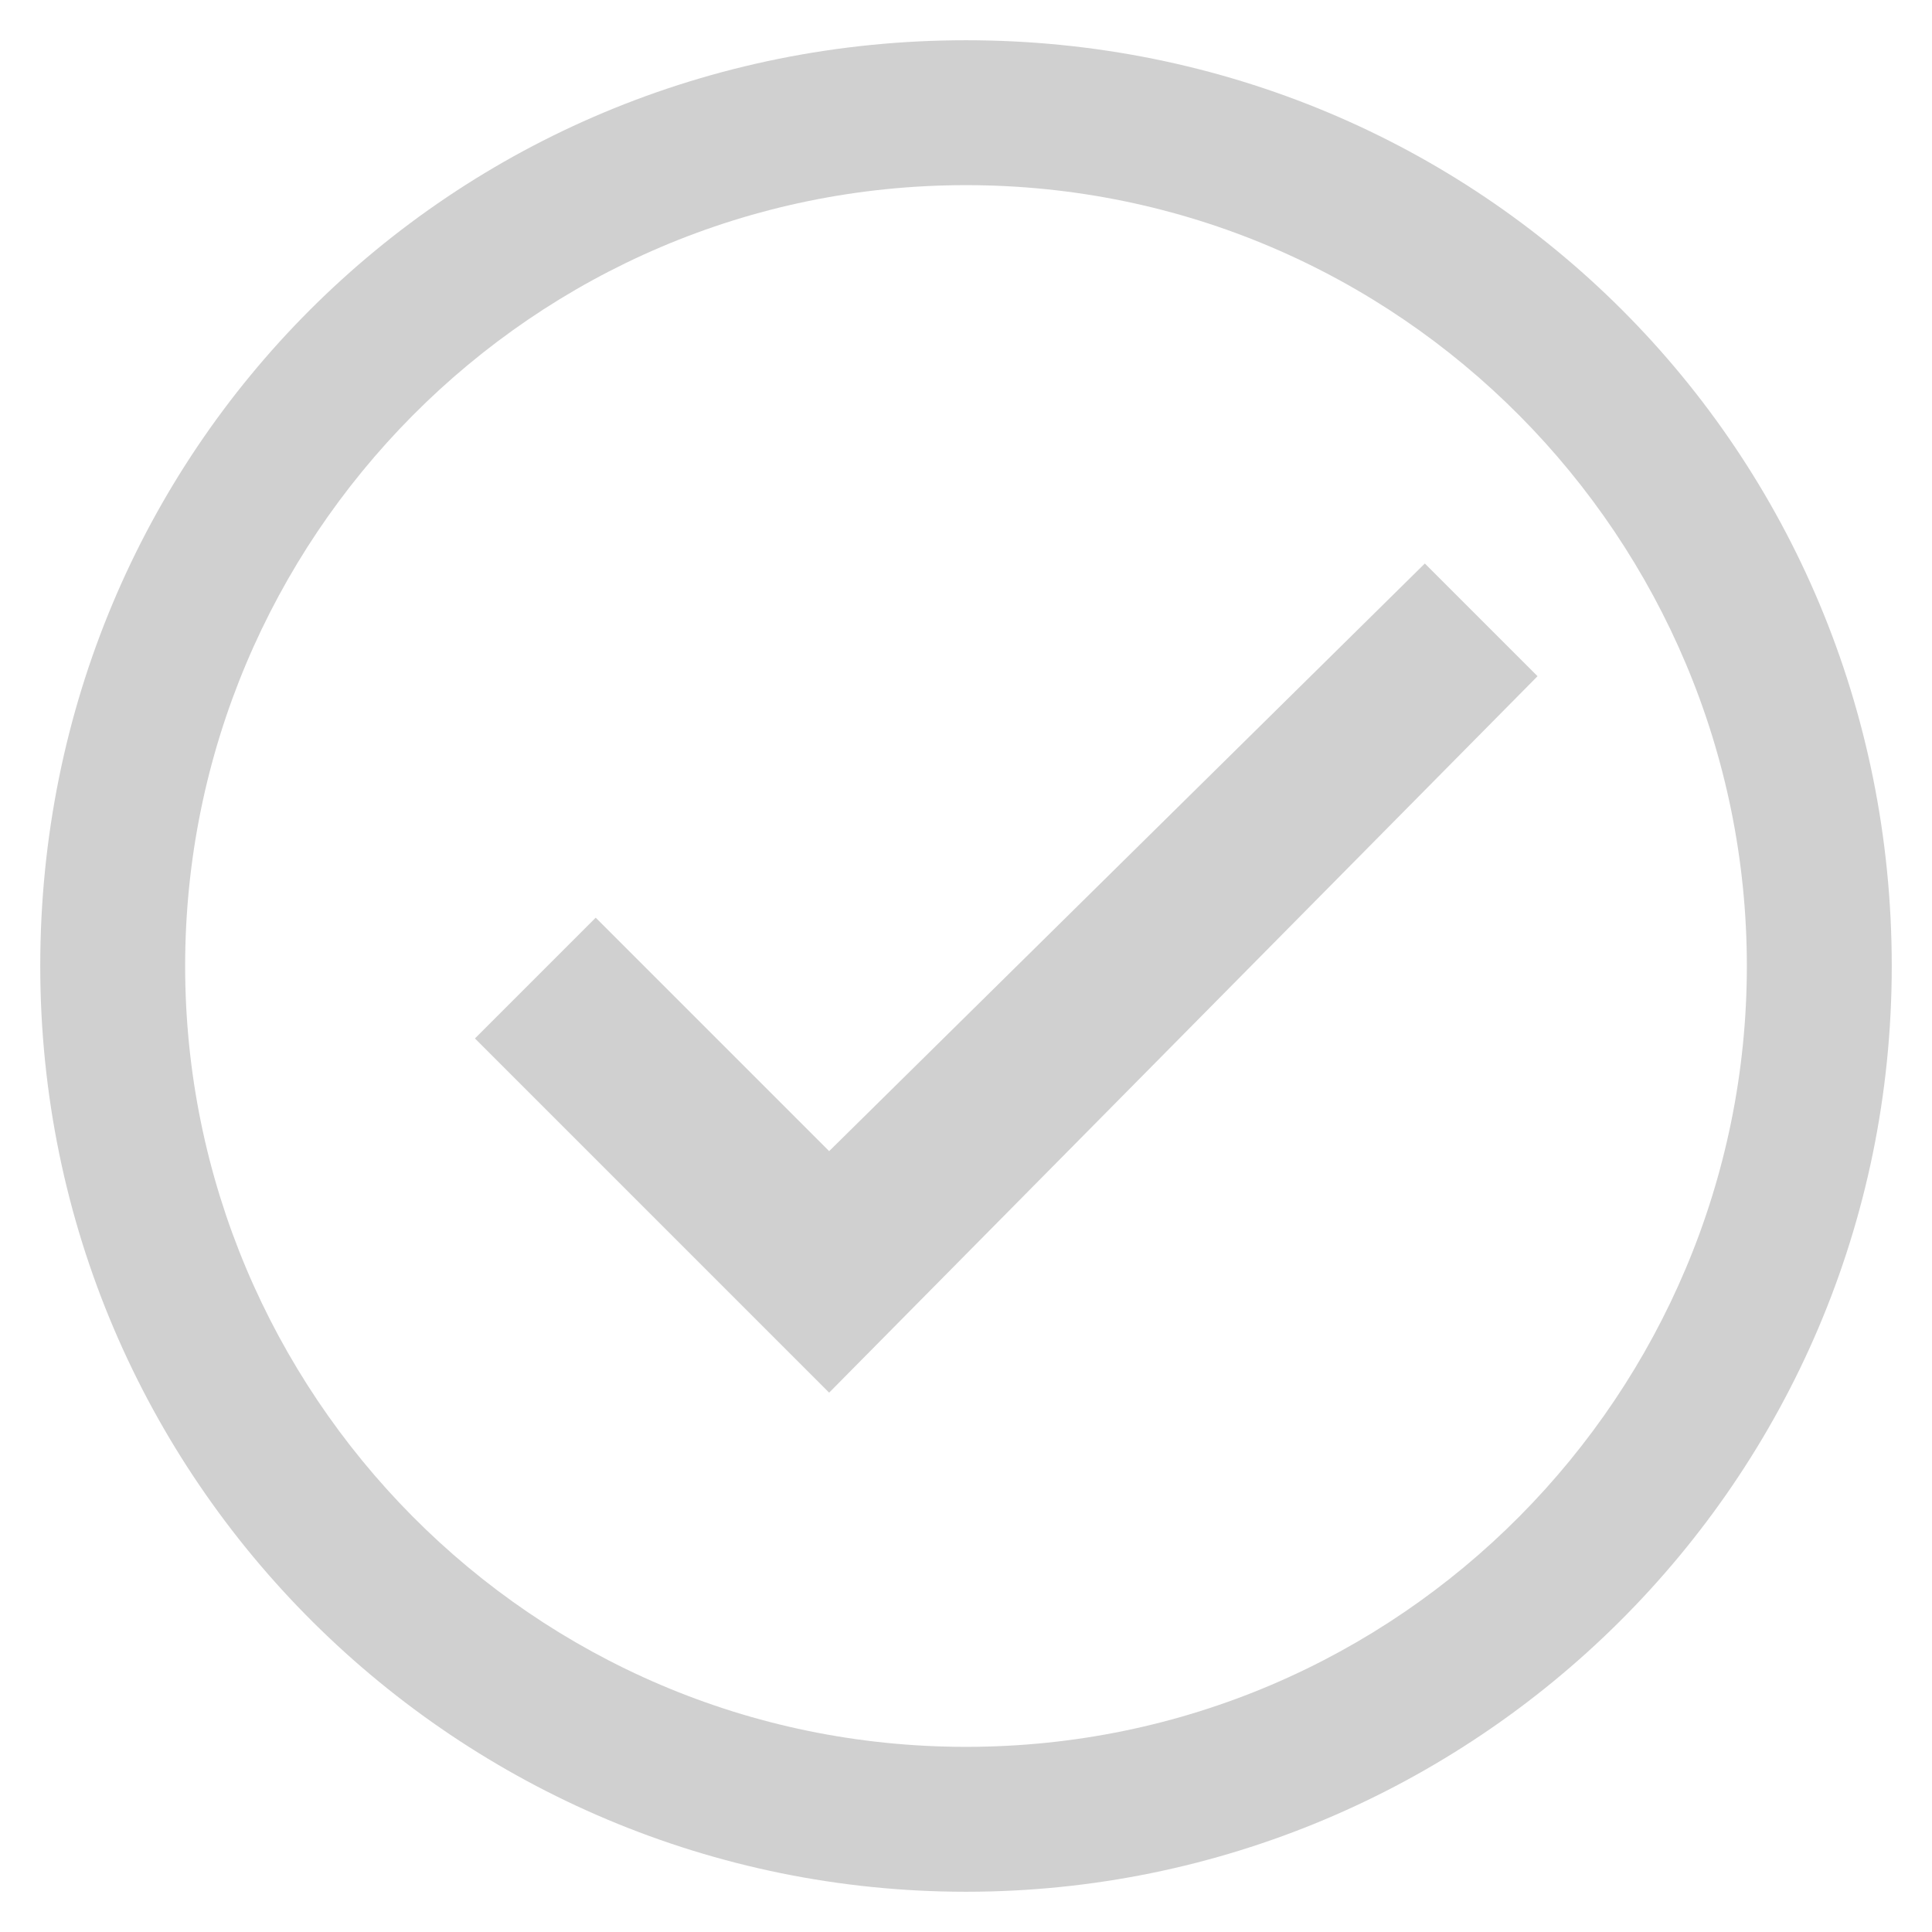
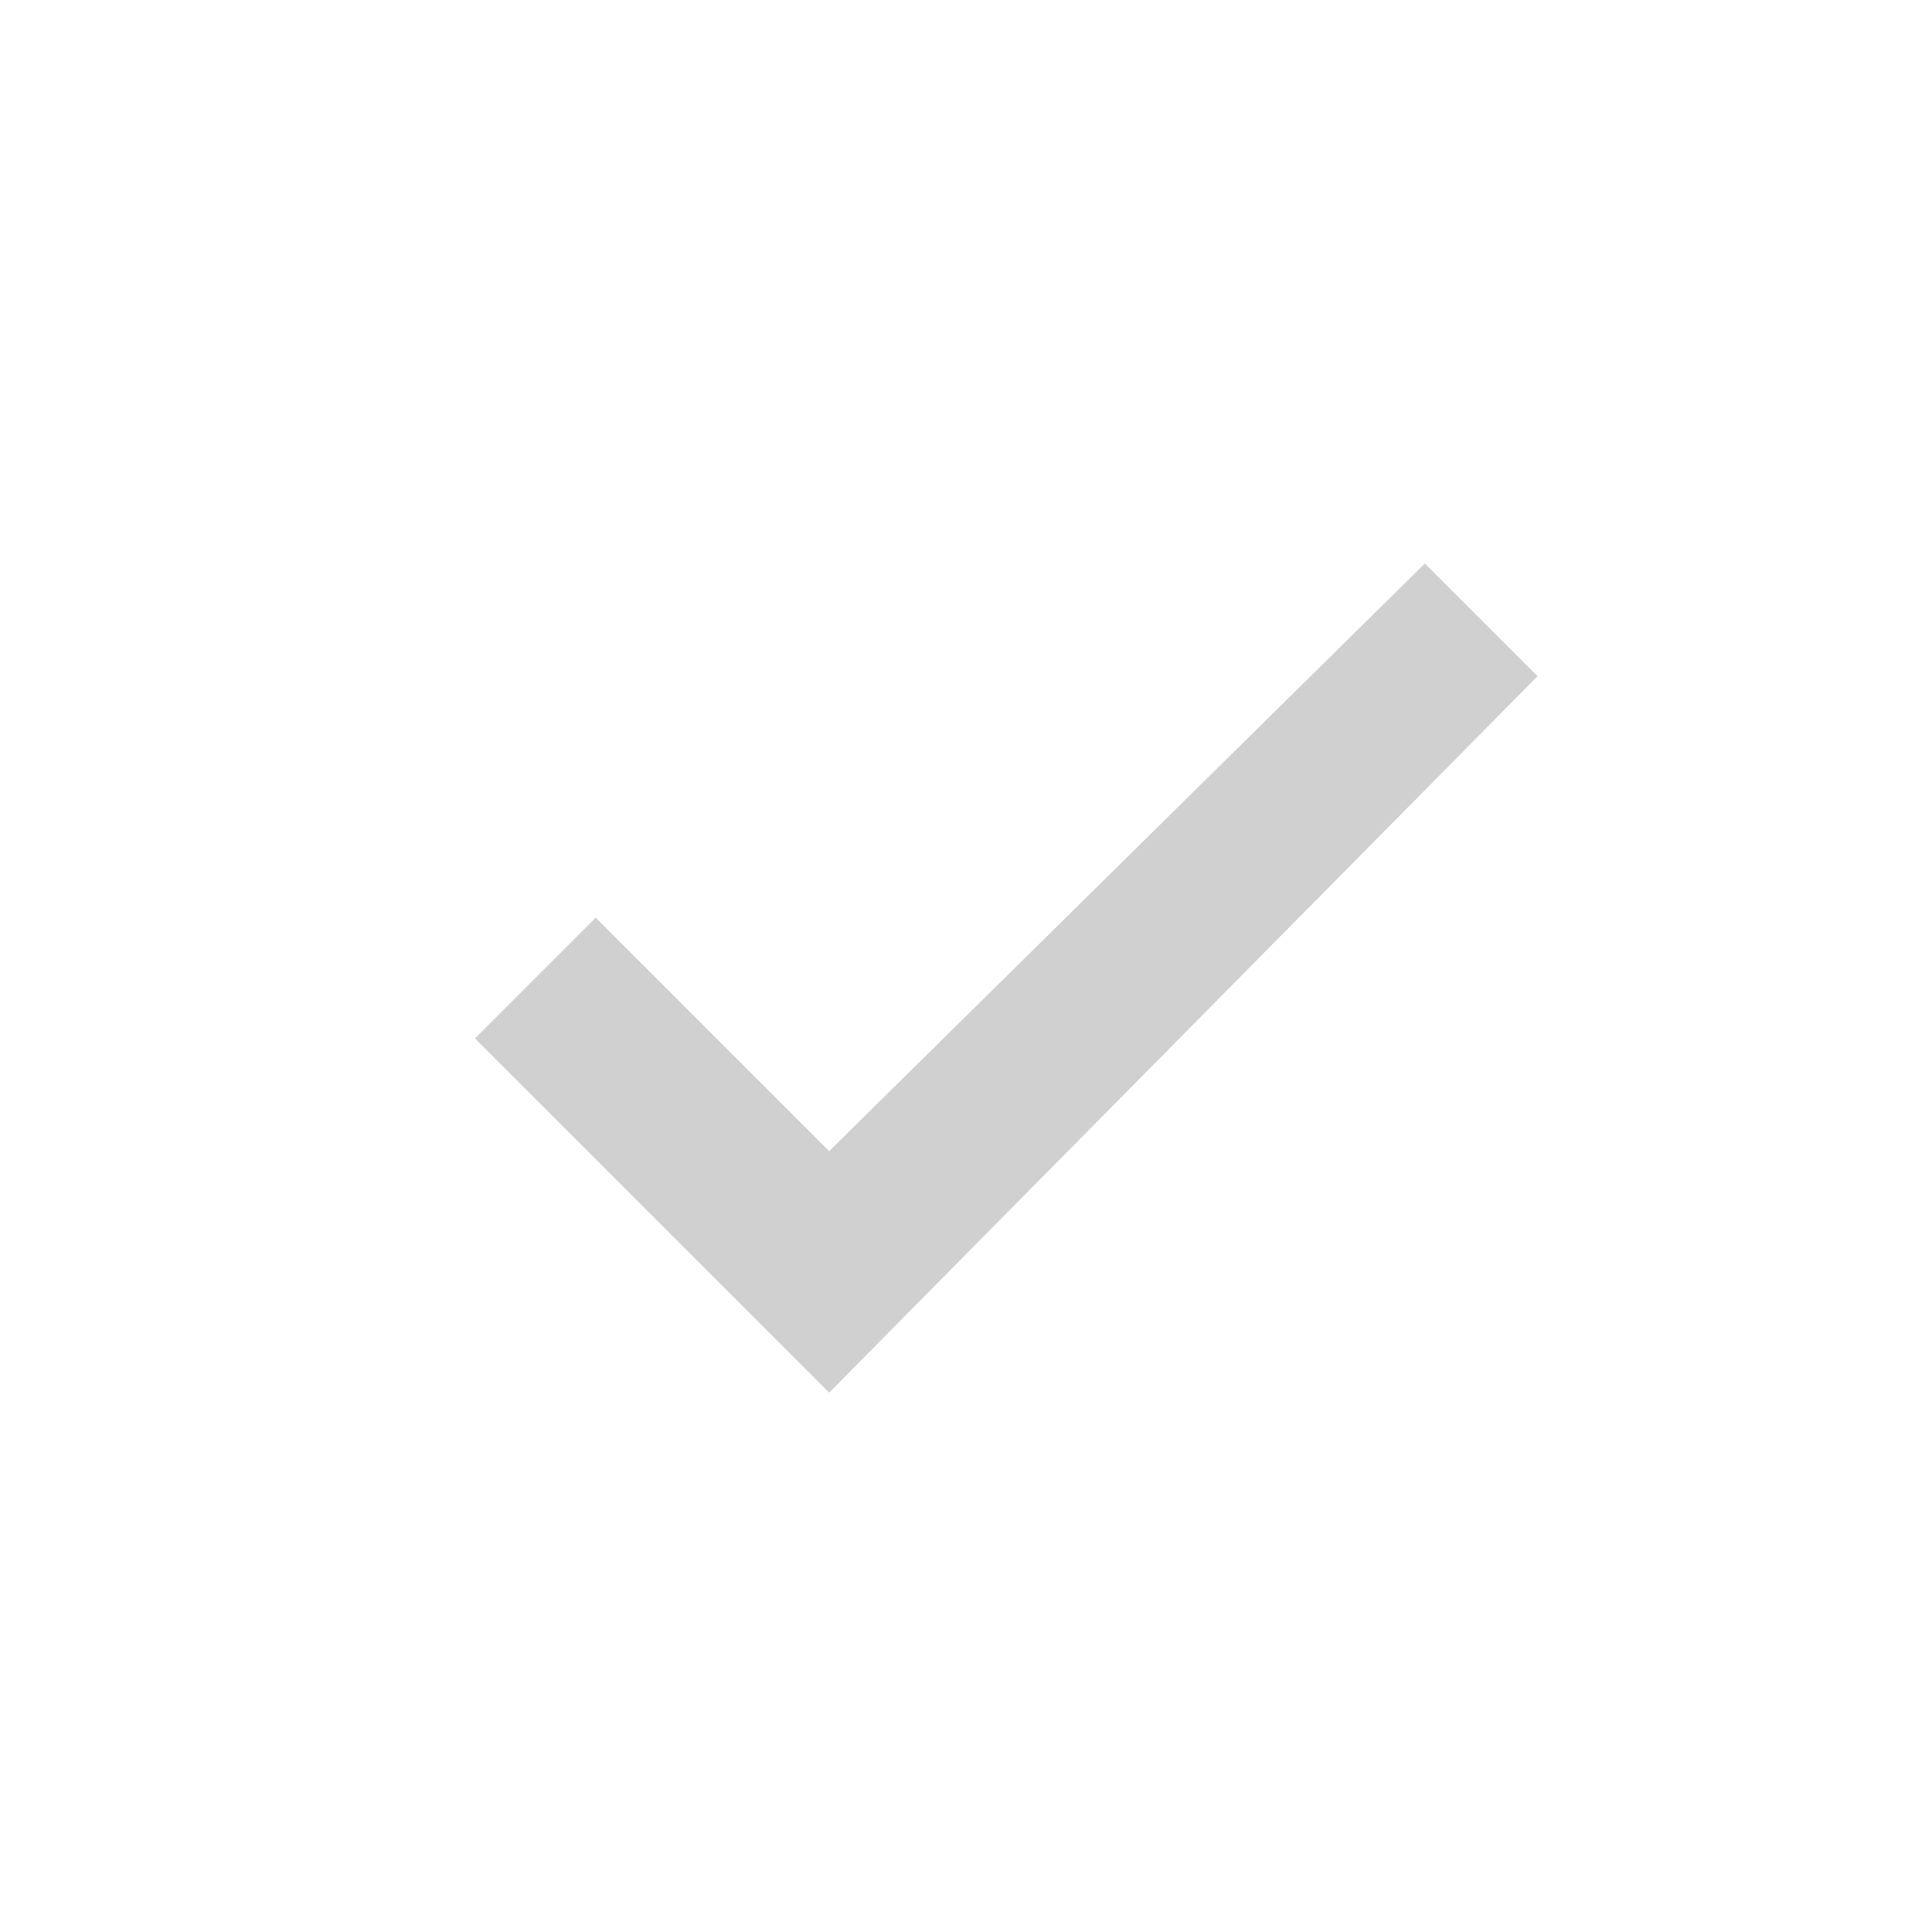
<svg xmlns="http://www.w3.org/2000/svg" version="1.1" id="Layer_1" x="0px" y="0px" viewBox="0 0 24 24" style="enable-background:new 0 0 24 24;" xml:space="preserve">
  <style type="text/css">
	.st0{fill:none;}
	.st1{fill:#D0D0D0;}
</style>
-   <path class="st0" d="M0,0h24v24H0V0z" />
  <g>
    <polygon class="st1" points="17.7,7 10.3,14.3 7.4,11.4 5.9,12.9 10.3,17.3 19.1,8.4  " />
-     <path class="st1" d="M12,0.5C5.6,0.5,0.5,5.6,0.5,12S5.7,23.5,12,23.5S23.5,18.4,23.5,12S18.4,0.5,12,0.5z M12,21.7   c-5.4,0-9.7-4.4-9.7-9.7S6.6,2.3,12,2.3s9.7,4.4,9.7,9.7S17.4,21.7,12,21.7z" />
  </g>
</svg>